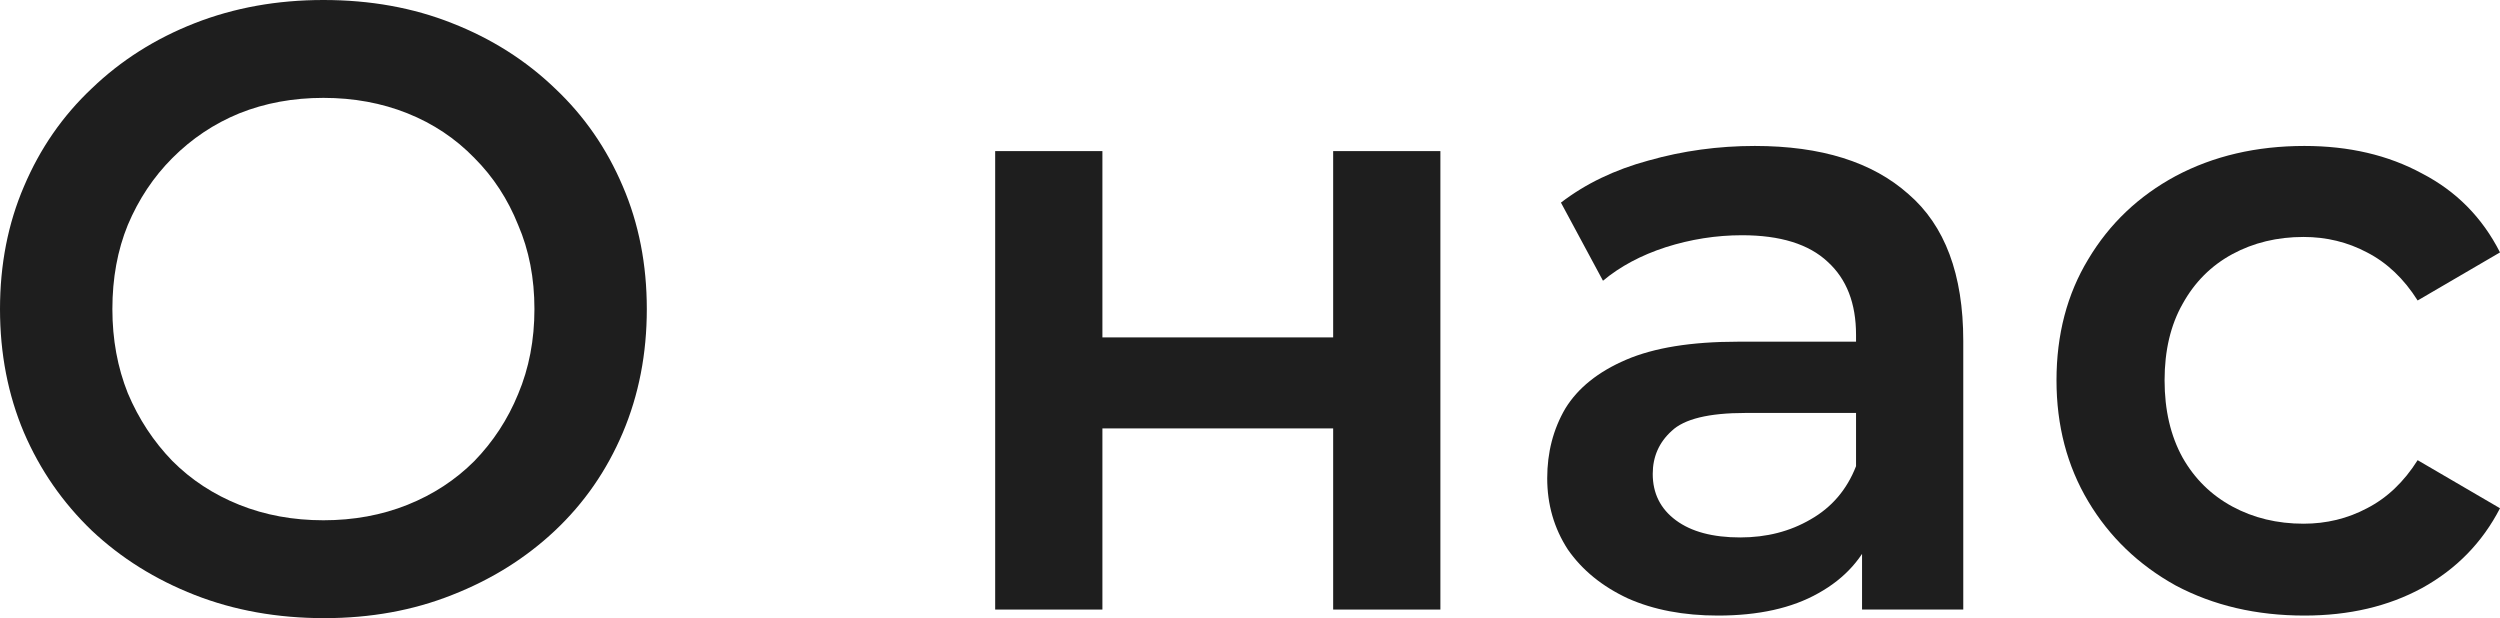
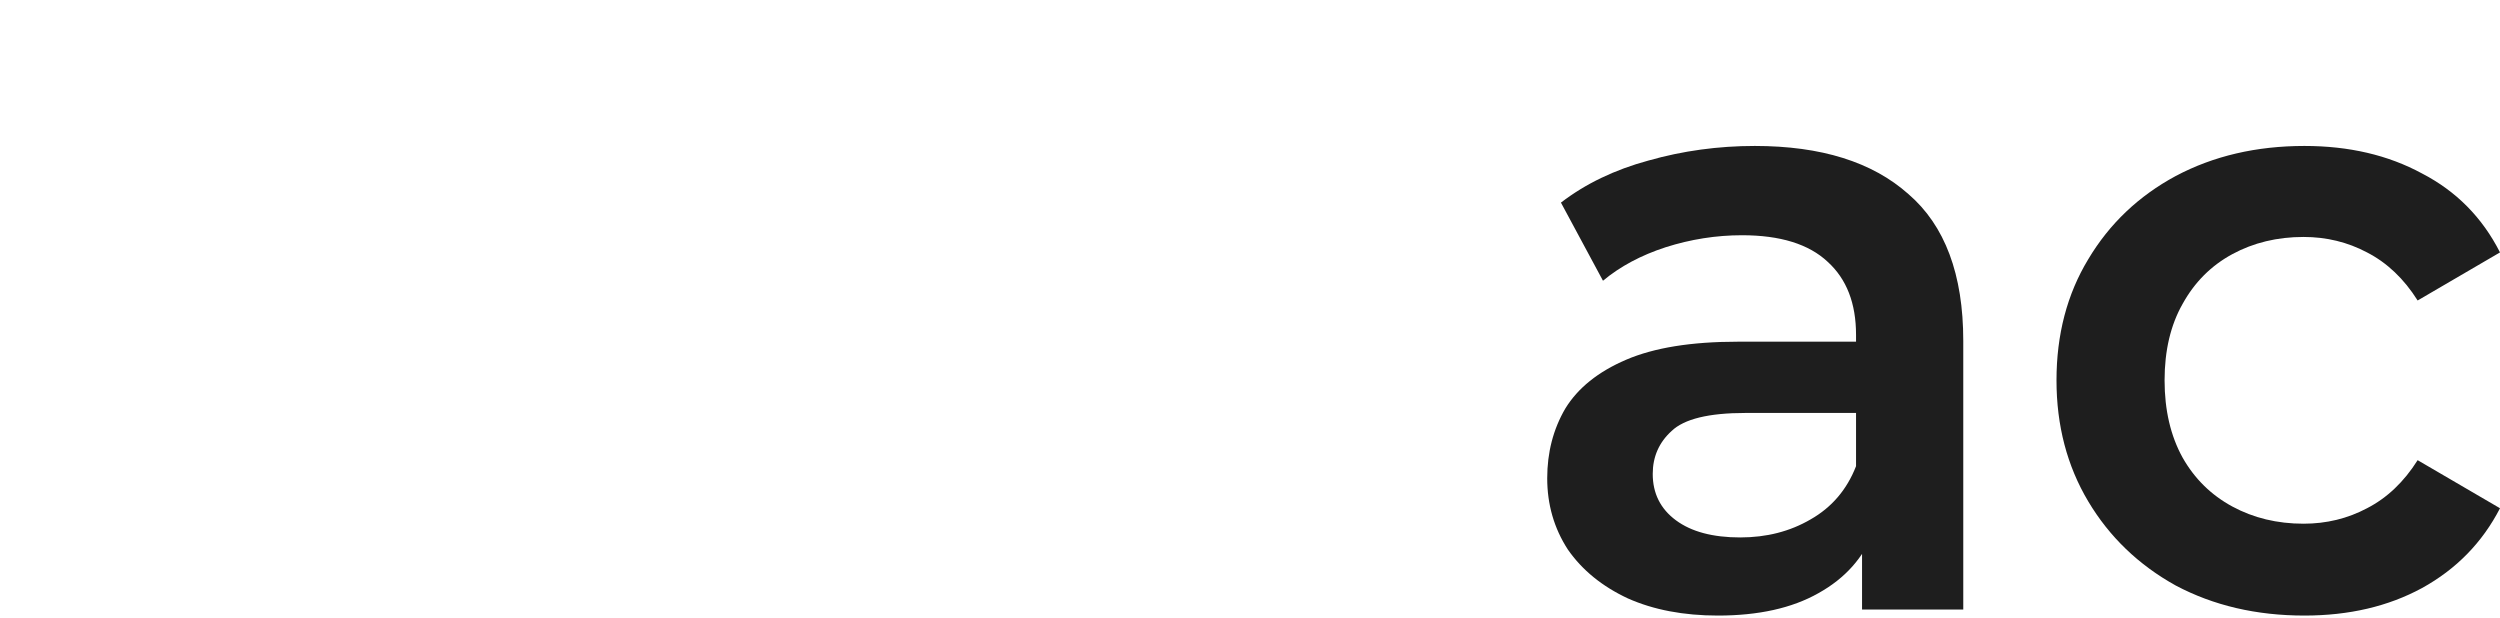
<svg xmlns="http://www.w3.org/2000/svg" width="1185" height="293" viewBox="0 0 1185 293" fill="none">
-   <path d="M153.701 293C131.473 293 111.006 289.337 92.302 282.012C73.597 274.687 57.333 264.514 43.508 251.492C29.683 238.198 18.975 222.734 11.385 205.1C3.795 187.194 0 167.661 0 146.5C0 125.339 3.795 105.941 11.385 88.307C18.975 70.401 29.683 54.938 43.508 41.915C57.333 28.622 73.597 18.312 92.302 10.988C111.006 3.663 131.337 0 153.294 0C175.523 0 195.853 3.663 214.287 10.988C232.991 18.312 249.256 28.622 263.081 41.915C276.906 54.938 287.613 70.401 295.203 88.307C302.793 105.941 306.589 125.339 306.589 146.5C306.589 167.661 302.793 187.194 295.203 205.1C287.613 223.006 276.906 238.469 263.081 251.492C249.256 264.514 232.991 274.687 214.287 282.012C195.853 289.337 175.658 293 153.701 293ZM153.294 246.608C167.661 246.608 180.944 244.167 193.143 239.283C205.341 234.4 215.913 227.482 224.859 218.529C233.804 209.305 240.717 198.725 245.596 186.788C250.747 174.579 253.322 161.15 253.322 146.5C253.322 131.85 250.747 118.556 245.596 106.619C240.717 94.411 233.804 83.831 224.859 74.878C215.913 65.654 205.341 58.6 193.143 53.717C180.944 48.833 167.661 46.392 153.294 46.392C138.927 46.392 125.644 48.833 113.446 53.717C101.518 58.6 90.947 65.654 81.73 74.878C72.784 83.831 65.736 94.411 60.586 106.619C55.706 118.556 53.267 131.85 53.267 146.5C53.267 160.879 55.706 174.172 60.586 186.381C65.736 198.589 72.784 209.305 81.73 218.529C90.675 227.482 101.247 234.4 113.446 239.283C125.644 244.167 138.927 246.608 153.294 246.608Z" fill="#1E1E1E" />
-   <path d="M471.713 288.931V71.622H522.54V159.929H631.92V71.622H682.747V288.931H631.92V203.065H522.54V288.931H471.713Z" fill="#1E1E1E" />
  <path d="M882.608 288.931V244.981L879.762 235.621V158.708C879.762 143.787 875.289 132.257 866.343 124.118C857.398 115.708 843.844 111.503 825.682 111.503C813.483 111.503 801.42 113.402 789.493 117.2C777.836 120.998 767.942 126.288 759.81 133.071L739.886 96.039C751.542 87.086 765.367 80.439 781.36 76.099C797.625 71.487 814.432 69.181 831.781 69.181C863.226 69.181 887.487 76.777 904.565 91.969C921.914 106.891 930.589 130.087 930.589 161.557V288.931H882.608ZM814.296 291.779C798.032 291.779 783.8 289.066 771.602 283.64C759.403 277.943 749.915 270.211 743.139 260.444C736.633 250.406 733.38 239.148 733.38 226.668C733.38 214.46 736.226 203.472 741.919 193.706C747.882 183.939 757.506 176.207 770.788 170.51C784.071 164.813 801.691 161.964 823.649 161.964H886.674V195.74H827.308C809.959 195.74 798.303 198.589 792.339 204.286C786.375 209.712 783.394 216.494 783.394 224.633C783.394 233.857 787.053 241.182 794.372 246.608C801.691 252.034 811.857 254.747 824.868 254.747C837.338 254.747 848.452 251.899 858.211 246.201C868.241 240.504 875.424 232.094 879.762 220.971L888.301 251.492C883.421 264.243 874.611 274.145 861.87 281.199C849.401 288.252 833.543 291.779 814.296 291.779Z" fill="#1E1E1E" />
  <path d="M1092.29 291.779C1069.52 291.779 1049.19 287.031 1031.3 277.536C1013.68 267.769 999.854 254.476 989.824 237.656C979.794 220.835 974.779 201.709 974.779 180.276C974.779 158.573 979.794 139.446 989.824 122.897C999.854 106.077 1013.68 92.919 1031.3 83.424C1049.19 73.928 1069.52 69.181 1092.29 69.181C1113.44 69.181 1132 73.521 1148 82.203C1164.26 90.613 1176.6 103.093 1185 119.642L1145.96 142.431C1139.46 132.121 1131.46 124.525 1121.97 119.642C1112.76 114.758 1102.73 112.317 1091.88 112.317C1079.42 112.317 1068.17 115.03 1058.14 120.456C1048.11 125.881 1040.24 133.749 1034.55 144.058C1028.86 154.096 1026.01 166.169 1026.01 180.276C1026.01 194.384 1028.86 206.592 1034.55 216.901C1040.24 226.939 1048.11 234.671 1058.14 240.097C1068.17 245.523 1079.42 248.236 1091.88 248.236C1102.73 248.236 1112.76 245.794 1121.97 240.911C1131.46 236.028 1139.46 228.431 1145.96 218.122L1185 240.911C1176.6 257.189 1164.26 269.804 1148 278.757C1132 287.438 1113.44 291.779 1092.29 291.779Z" fill="#1E1E1E" />
</svg>